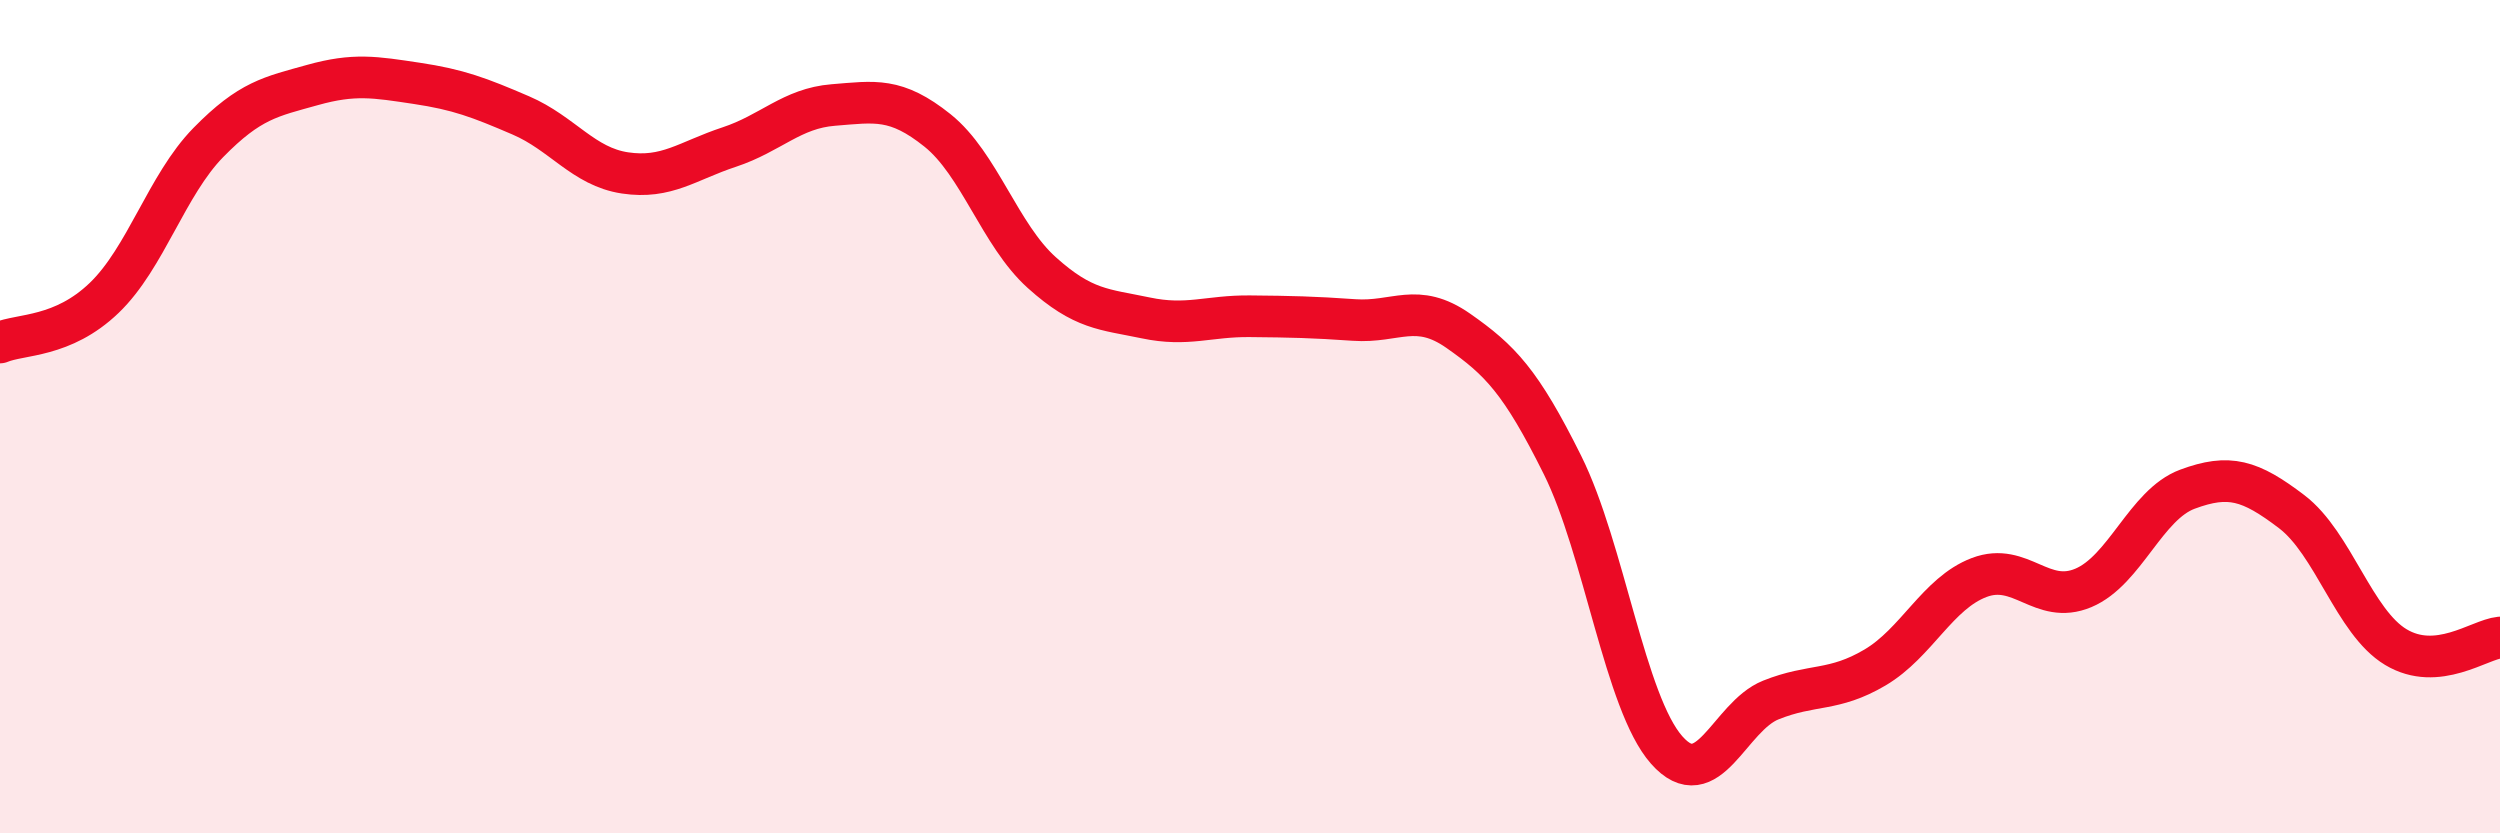
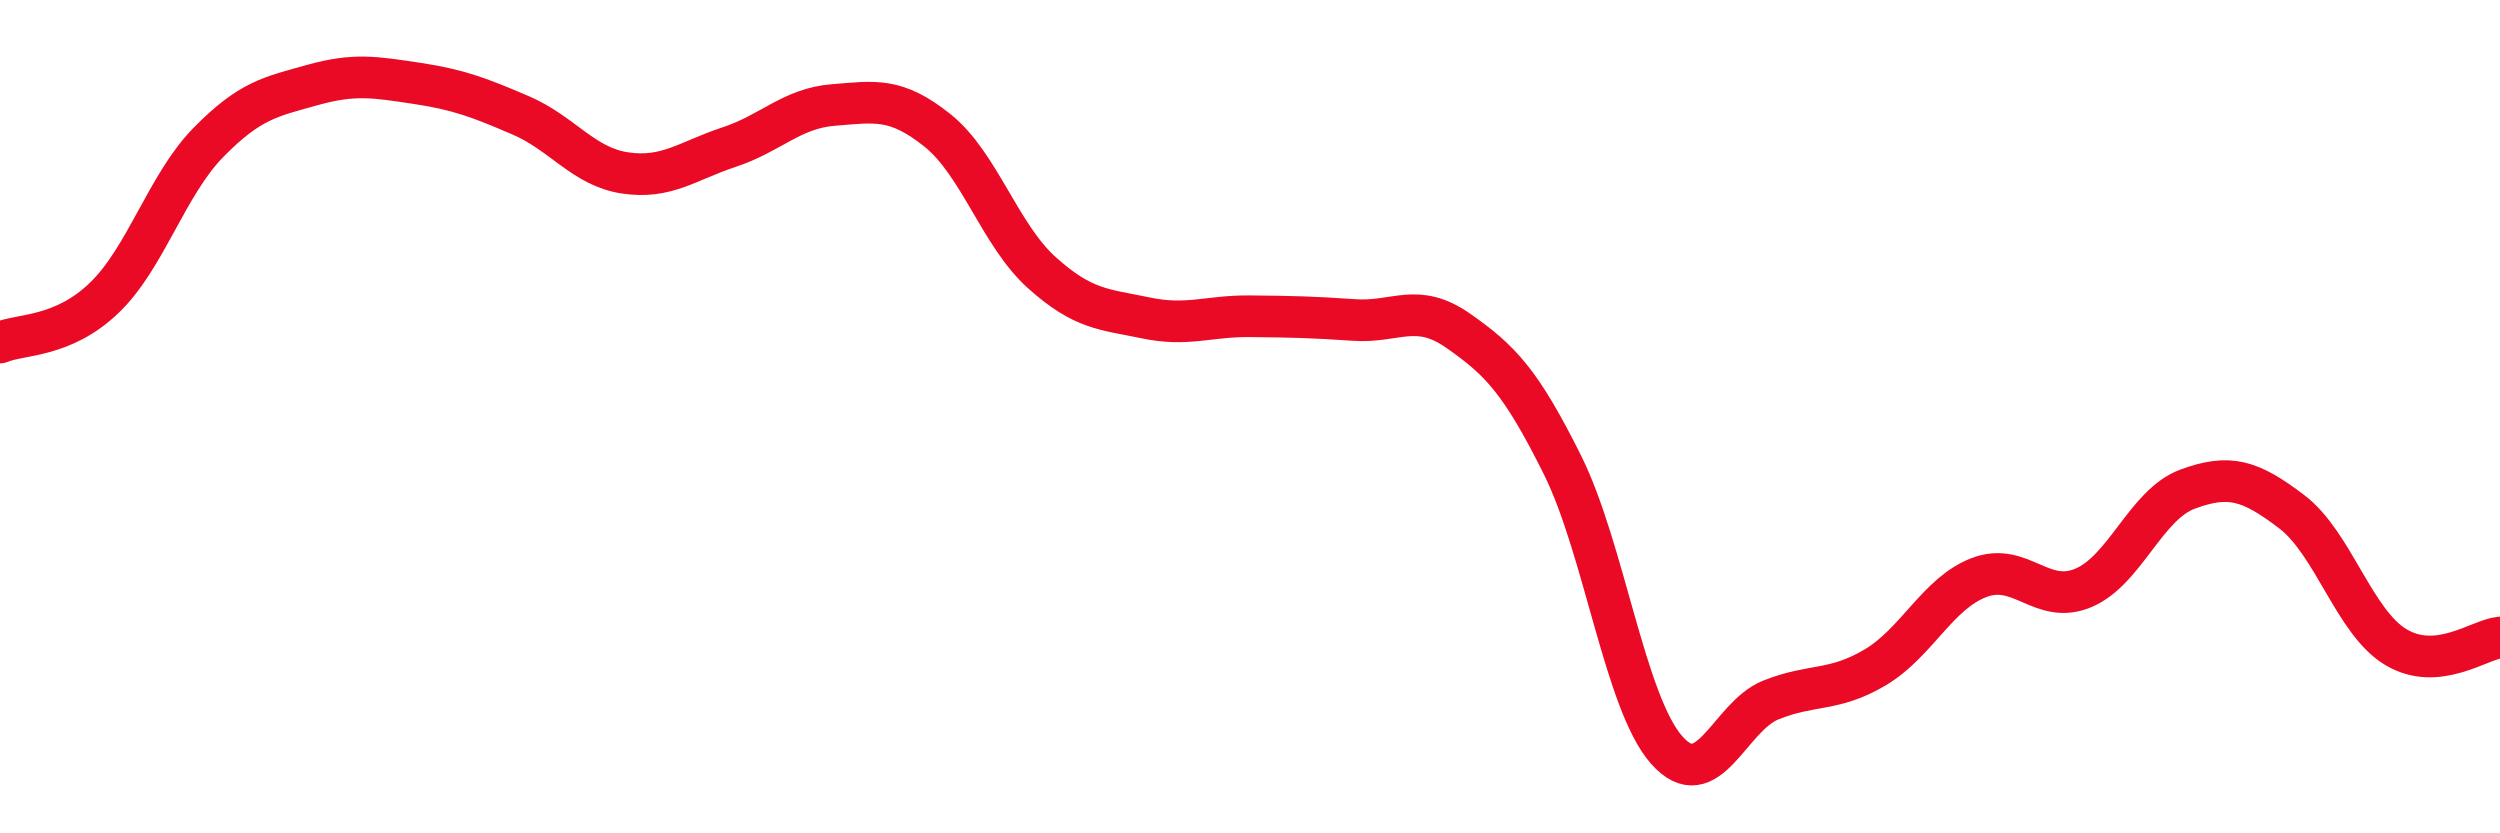
<svg xmlns="http://www.w3.org/2000/svg" width="60" height="20" viewBox="0 0 60 20">
-   <path d="M 0,8.22 C 0.5,8.01 1.5,8.11 2.5,7.15 C 3.5,6.19 4,4.44 5,3.42 C 6,2.4 6.5,2.32 7.5,2.04 C 8.5,1.76 9,1.85 10,2 C 11,2.15 11.5,2.34 12.5,2.77 C 13.5,3.2 14,4 15,4.15 C 16,4.3 16.5,3.86 17.5,3.53 C 18.5,3.2 19,2.6 20,2.52 C 21,2.44 21.5,2.33 22.5,3.13 C 23.5,3.93 24,5.64 25,6.54 C 26,7.44 26.5,7.42 27.5,7.63 C 28.5,7.84 29,7.58 30,7.59 C 31,7.6 31.5,7.61 32.5,7.68 C 33.5,7.75 34,7.24 35,7.94 C 36,8.64 36.5,9.15 37.5,11.16 C 38.5,13.17 39,16.87 40,18 C 41,19.13 41.5,17.2 42.5,16.8 C 43.5,16.4 44,16.61 45,16.02 C 46,15.43 46.5,14.24 47.5,13.86 C 48.5,13.48 49,14.53 50,14.11 C 51,13.69 51.5,12.11 52.5,11.74 C 53.5,11.37 54,11.52 55,12.28 C 56,13.04 56.5,14.93 57.5,15.53 C 58.5,16.13 59.5,15.35 60,15.3L60 20L0 20Z" fill="#EB0A25" opacity="0.1" stroke-linecap="round" stroke-linejoin="round" />
  <path d="M 0,8.22 C 0.5,8.01 1.5,8.11 2.5,7.15 C 3.5,6.19 4,4.44 5,3.42 C 6,2.4 6.5,2.32 7.5,2.04 C 8.5,1.76 9,1.85 10,2 C 11,2.15 11.5,2.34 12.5,2.77 C 13.5,3.2 14,4 15,4.15 C 16,4.3 16.5,3.86 17.5,3.53 C 18.5,3.2 19,2.6 20,2.52 C 21,2.44 21.5,2.33 22.5,3.13 C 23.5,3.93 24,5.64 25,6.54 C 26,7.44 26.5,7.42 27.5,7.63 C 28.5,7.84 29,7.58 30,7.59 C 31,7.6 31.5,7.61 32.5,7.68 C 33.5,7.75 34,7.24 35,7.94 C 36,8.64 36.5,9.15 37.5,11.16 C 38.5,13.17 39,16.87 40,18 C 41,19.13 41.5,17.2 42.5,16.8 C 43.5,16.4 44,16.61 45,16.02 C 46,15.43 46.5,14.24 47.5,13.86 C 48.5,13.48 49,14.53 50,14.11 C 51,13.69 51.5,12.11 52.5,11.74 C 53.5,11.37 54,11.52 55,12.28 C 56,13.04 56.5,14.93 57.5,15.53 C 58.5,16.13 59.5,15.35 60,15.3" stroke="#EB0A25" stroke-width="1" fill="none" stroke-linecap="round" stroke-linejoin="round" />
</svg>